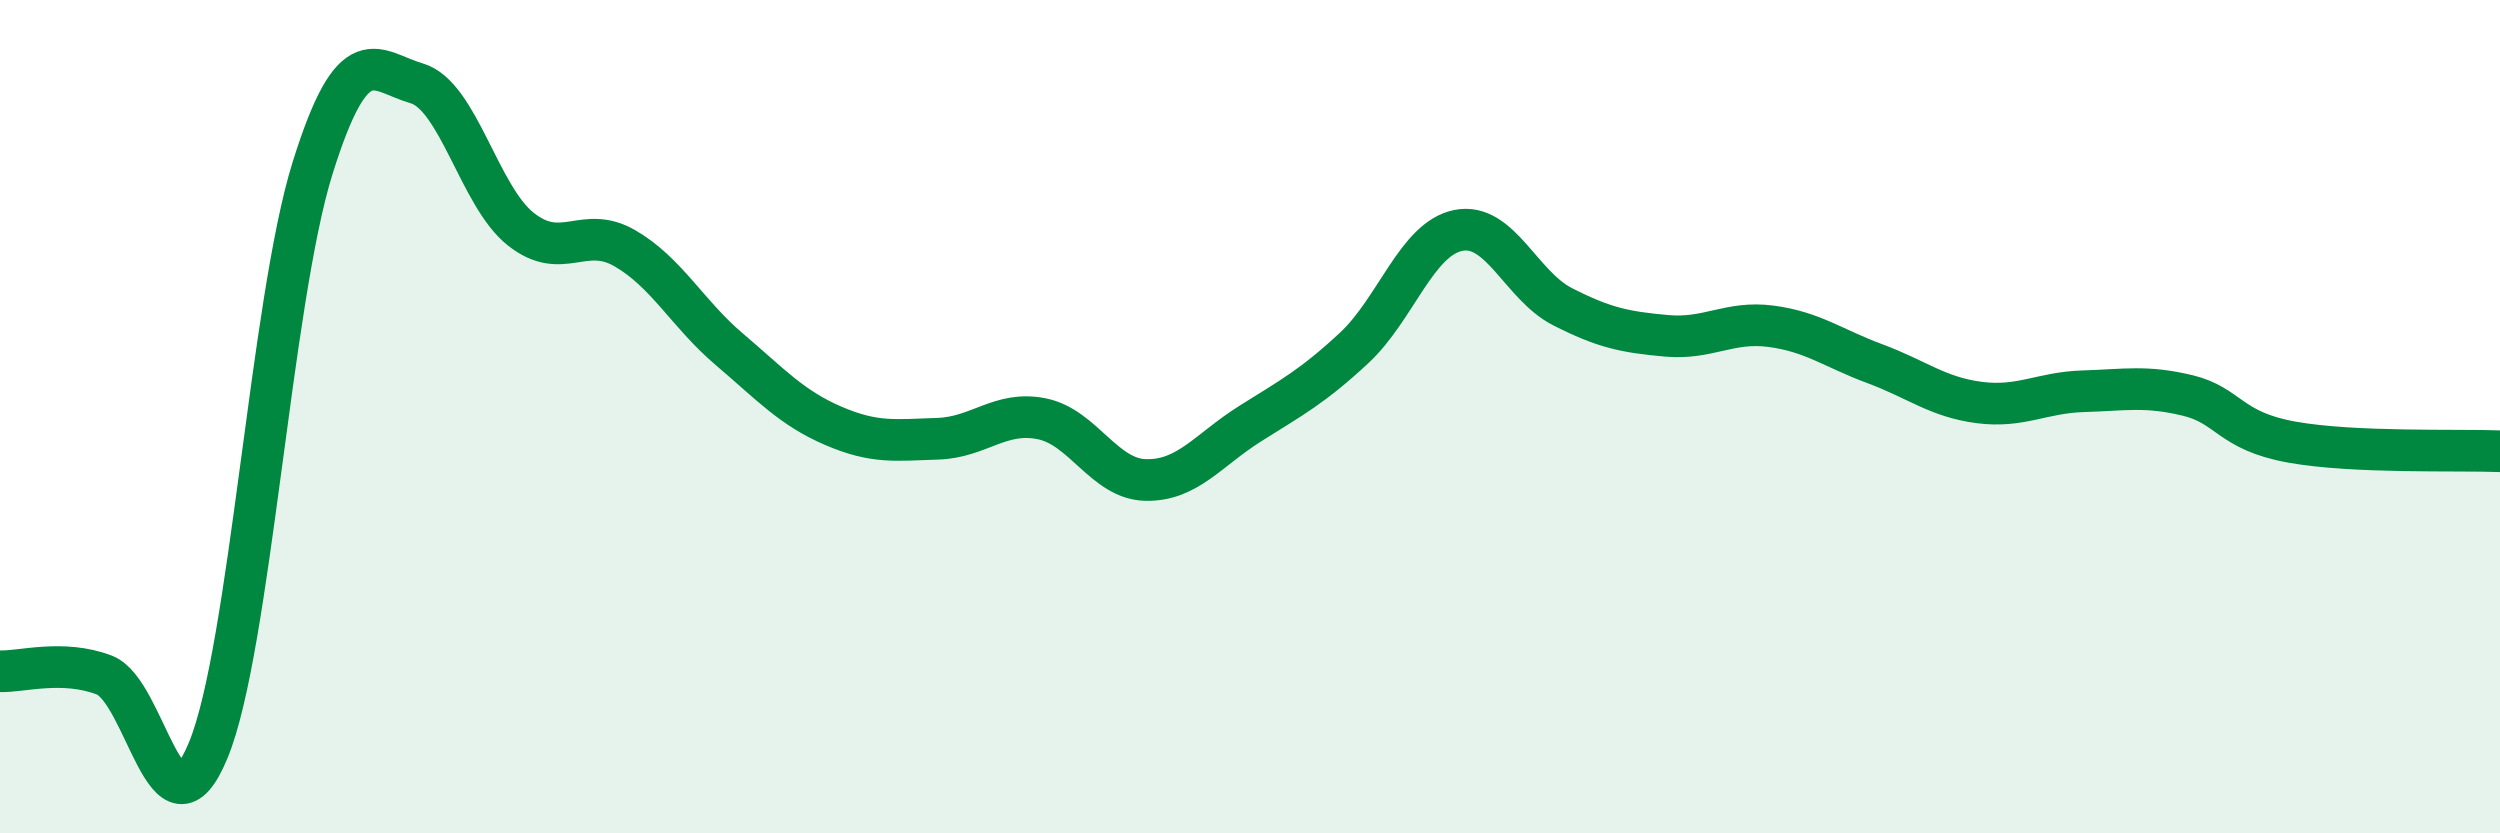
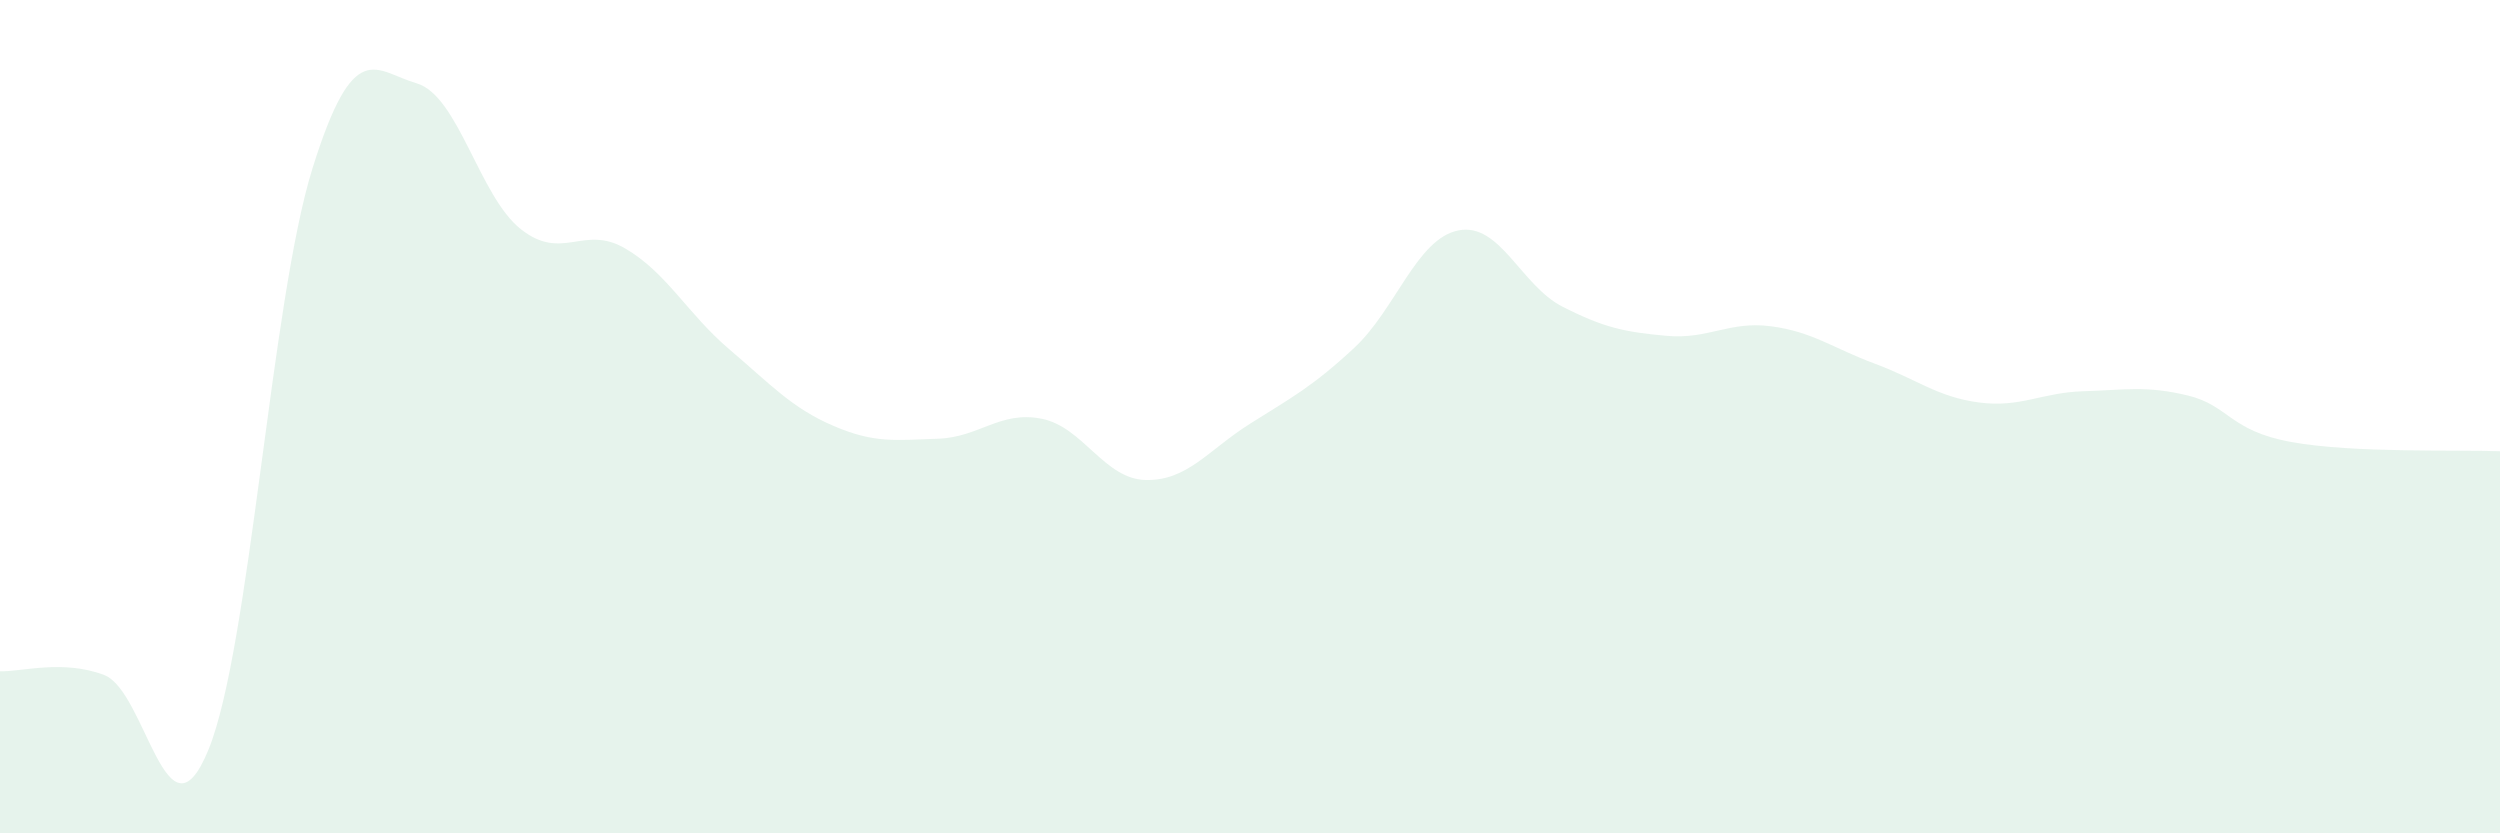
<svg xmlns="http://www.w3.org/2000/svg" width="60" height="20" viewBox="0 0 60 20">
  <path d="M 0,16.11 C 0.5,16.13 1.5,15.82 2.5,16.2 C 3.5,16.58 4,20.43 5,18 C 6,15.57 6.5,7.24 7.5,4.04 C 8.5,0.84 9,1.71 10,2 C 11,2.29 11.5,4.71 12.5,5.5 C 13.5,6.29 14,5.38 15,5.96 C 16,6.54 16.5,7.53 17.5,8.38 C 18.5,9.23 19,9.79 20,10.22 C 21,10.65 21.5,10.56 22.5,10.53 C 23.5,10.5 24,9.85 25,10.05 C 26,10.25 26.5,11.5 27.5,11.52 C 28.5,11.54 29,10.8 30,10.17 C 31,9.54 31.5,9.28 32.5,8.35 C 33.5,7.42 34,5.73 35,5.53 C 36,5.33 36.5,6.85 37.5,7.36 C 38.5,7.87 39,7.97 40,8.06 C 41,8.15 41.5,7.7 42.5,7.83 C 43.5,7.96 44,8.36 45,8.73 C 46,9.1 46.5,9.53 47.5,9.66 C 48.5,9.79 49,9.42 50,9.39 C 51,9.36 51.5,9.25 52.5,9.49 C 53.5,9.73 53.5,10.34 55,10.61 C 56.5,10.88 59,10.79 60,10.83L60 20L0 20Z" fill="#008740" opacity="0.1" stroke-linecap="round" stroke-linejoin="round" />
-   <path d="M 0,16.11 C 0.5,16.13 1.5,15.82 2.5,16.2 C 3.5,16.58 4,20.43 5,18 C 6,15.57 6.5,7.24 7.5,4.04 C 8.5,0.84 9,1.71 10,2 C 11,2.29 11.5,4.71 12.5,5.5 C 13.5,6.29 14,5.38 15,5.96 C 16,6.54 16.5,7.53 17.5,8.38 C 18.5,9.23 19,9.79 20,10.22 C 21,10.65 21.5,10.56 22.5,10.53 C 23.5,10.5 24,9.85 25,10.05 C 26,10.25 26.5,11.5 27.5,11.52 C 28.5,11.54 29,10.8 30,10.17 C 31,9.54 31.5,9.28 32.5,8.35 C 33.5,7.42 34,5.73 35,5.53 C 36,5.33 36.5,6.85 37.5,7.36 C 38.5,7.87 39,7.97 40,8.06 C 41,8.15 41.5,7.7 42.5,7.83 C 43.5,7.96 44,8.36 45,8.73 C 46,9.1 46.5,9.53 47.5,9.66 C 48.5,9.79 49,9.42 50,9.39 C 51,9.36 51.5,9.25 52.5,9.49 C 53.5,9.73 53.5,10.34 55,10.61 C 56.5,10.88 59,10.79 60,10.83" stroke="#008740" stroke-width="1" fill="none" stroke-linecap="round" stroke-linejoin="round" />
</svg>